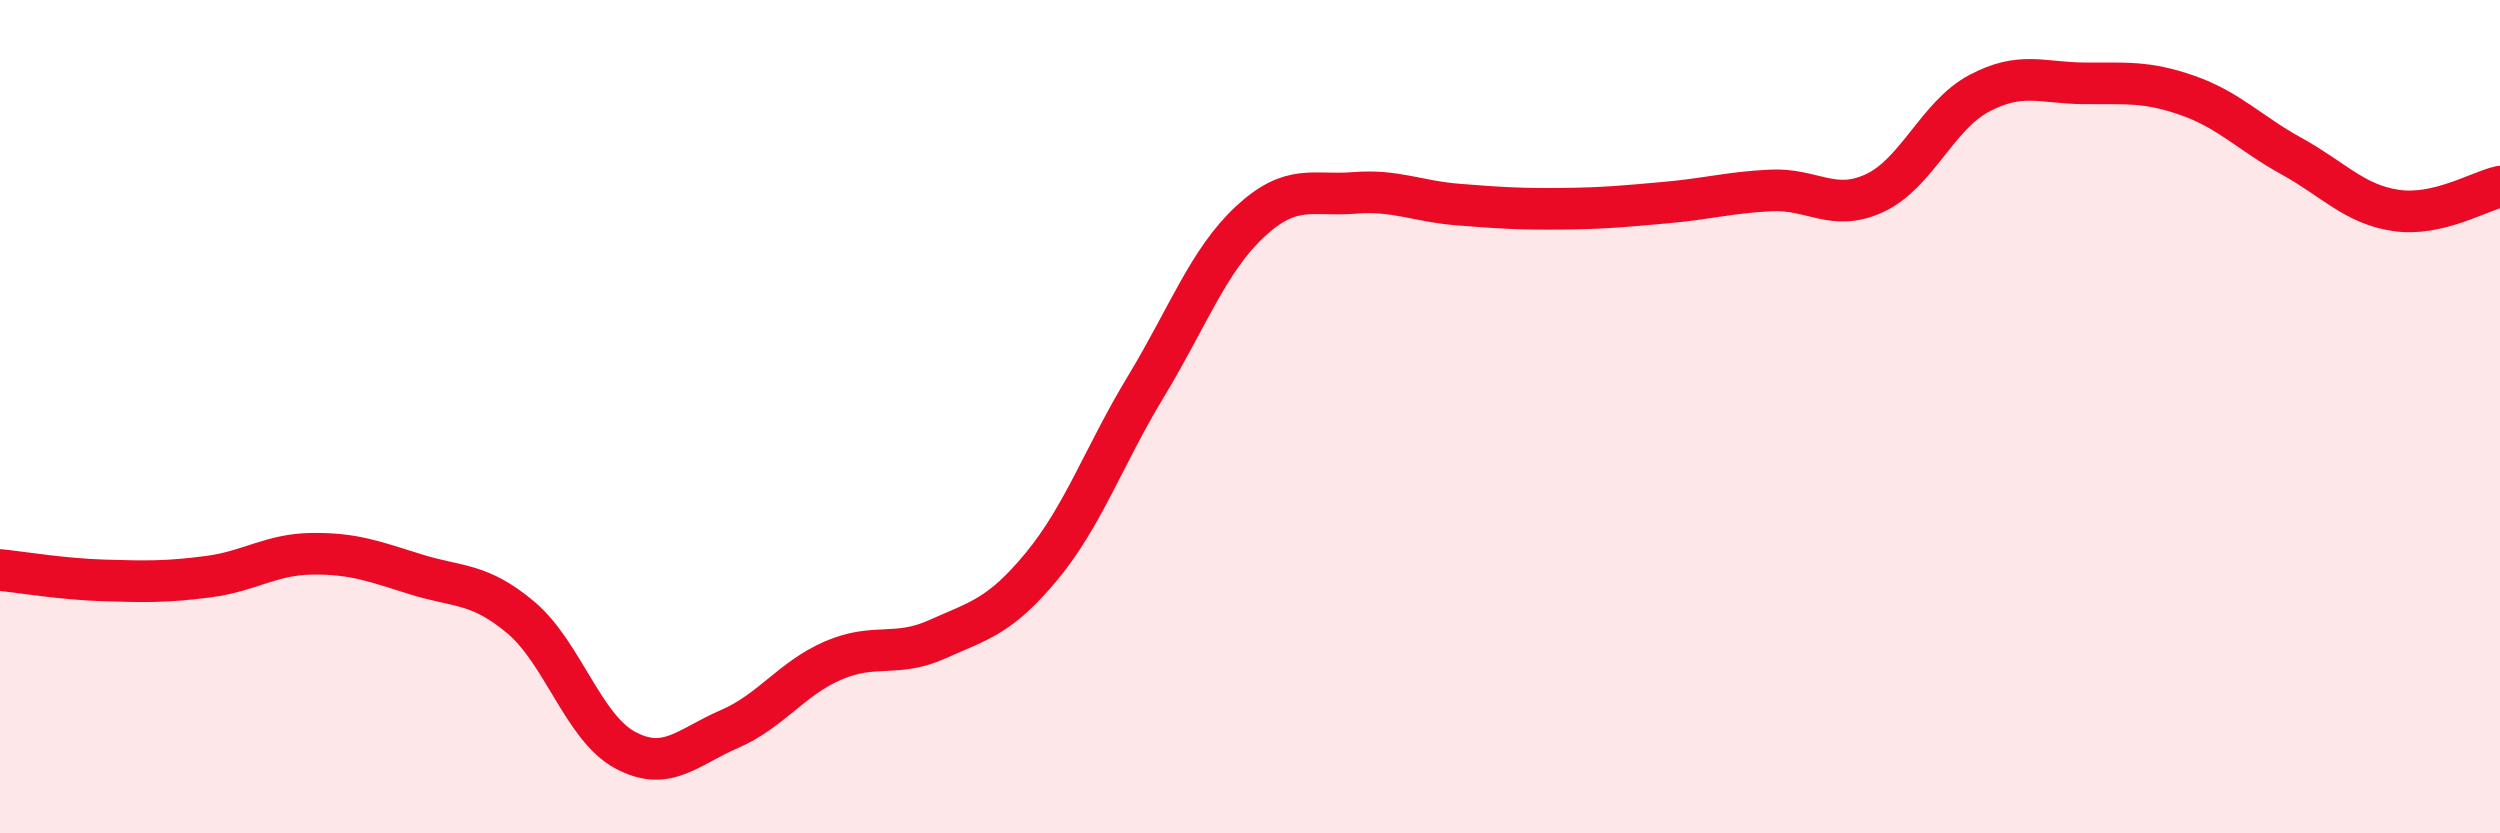
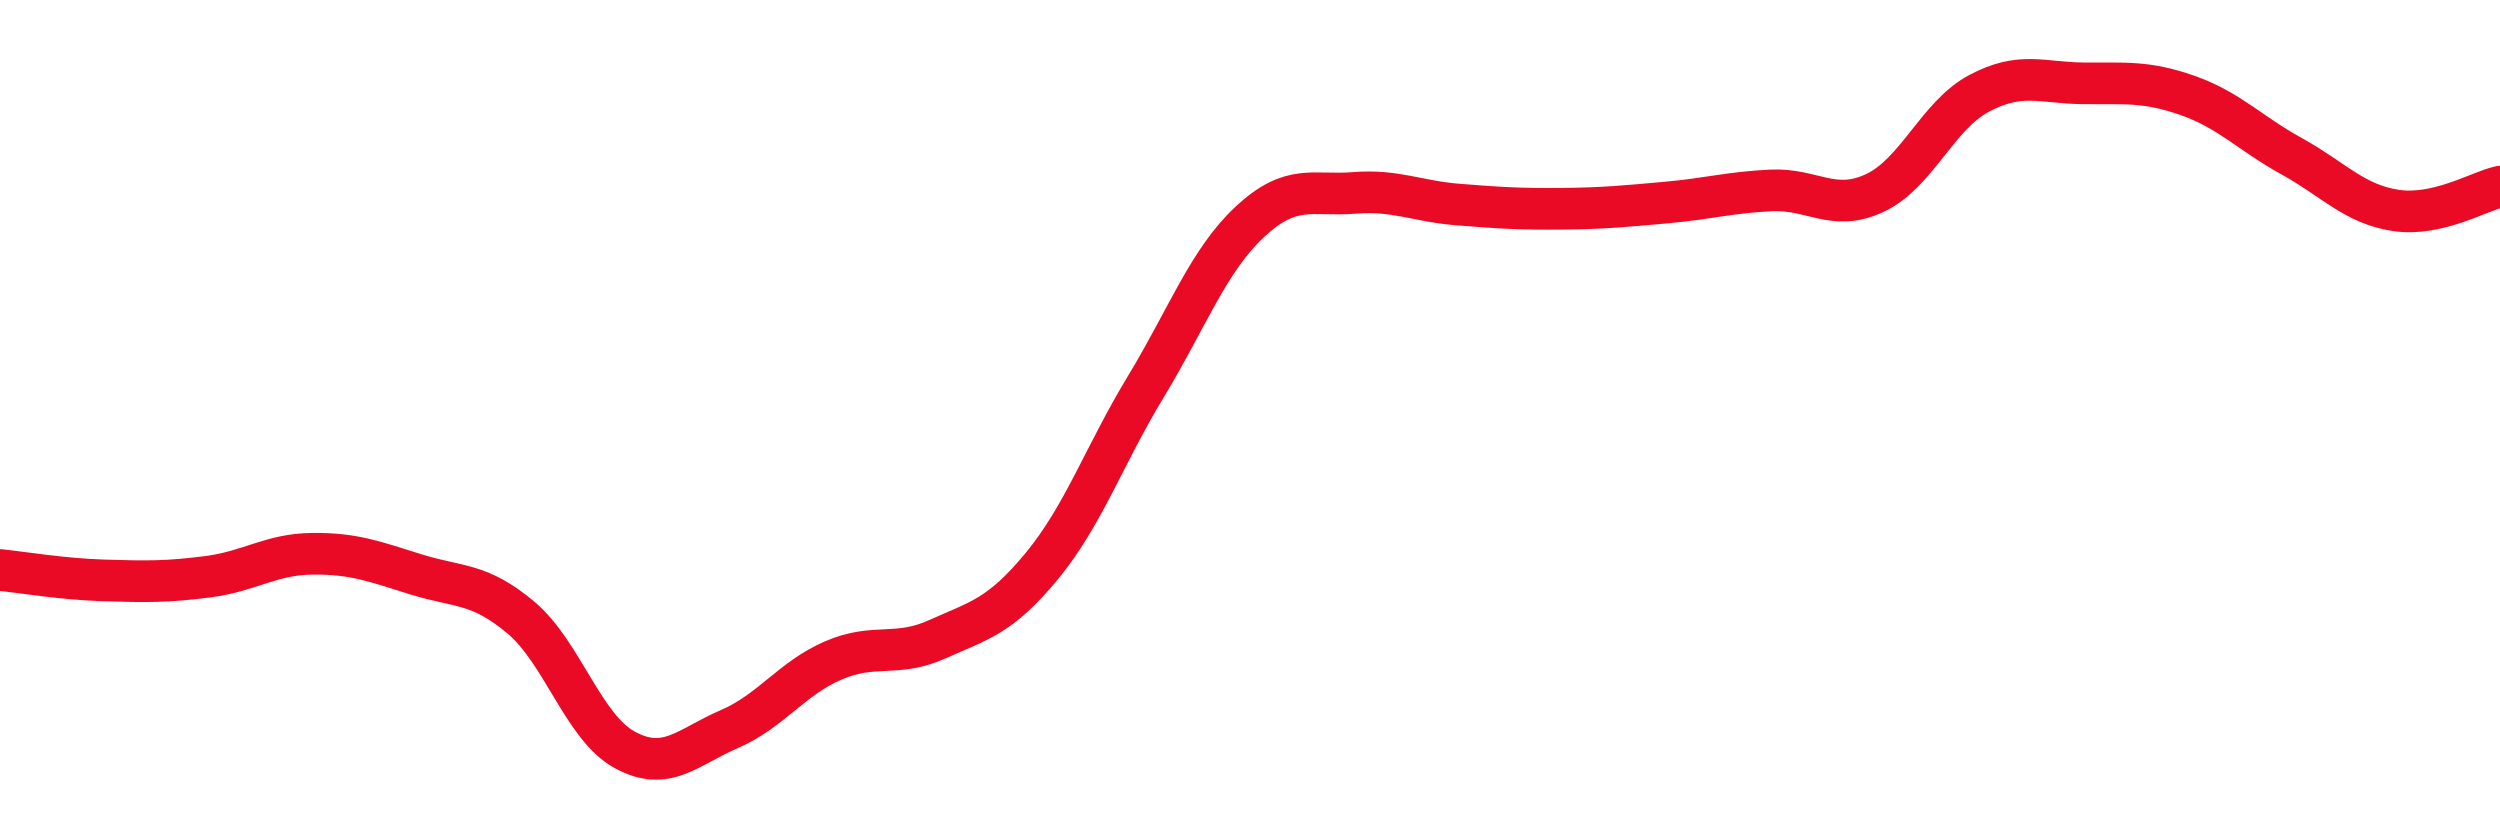
<svg xmlns="http://www.w3.org/2000/svg" width="60" height="20" viewBox="0 0 60 20">
-   <path d="M 0,13.68 C 0.5,13.73 1.5,13.9 2.5,13.93 C 3.5,13.96 4,13.97 5,13.84 C 6,13.71 6.5,13.3 7.5,13.29 C 8.5,13.28 9,13.48 10,13.79 C 11,14.1 11.5,13.98 12.5,14.82 C 13.5,15.66 14,17.46 15,18 C 16,18.54 16.5,17.93 17.5,17.5 C 18.5,17.07 19,16.28 20,15.85 C 21,15.42 21.5,15.79 22.5,15.34 C 23.5,14.89 24,14.8 25,13.59 C 26,12.38 26.5,10.93 27.5,9.28 C 28.5,7.63 29,6.25 30,5.32 C 31,4.39 31.5,4.71 32.5,4.63 C 33.5,4.55 34,4.83 35,4.91 C 36,4.99 36.5,5.02 37.5,5.01 C 38.5,5 39,4.95 40,4.86 C 41,4.77 41.5,4.62 42.5,4.57 C 43.5,4.52 44,5.1 45,4.63 C 46,4.16 46.5,2.77 47.5,2.24 C 48.5,1.71 49,1.99 50,2 C 51,2.01 51.5,1.94 52.5,2.29 C 53.5,2.64 54,3.2 55,3.75 C 56,4.3 56.5,4.9 57.5,5.05 C 58.5,5.2 59.5,4.59 60,4.48L60 20L0 20Z" fill="#EB0A25" opacity="0.1" stroke-linecap="round" stroke-linejoin="round" />
  <path d="M 0,13.68 C 0.5,13.73 1.5,13.9 2.5,13.93 C 3.5,13.96 4,13.97 5,13.84 C 6,13.71 6.5,13.3 7.5,13.29 C 8.5,13.28 9,13.48 10,13.79 C 11,14.1 11.5,13.98 12.5,14.82 C 13.5,15.66 14,17.46 15,18 C 16,18.54 16.5,17.93 17.5,17.5 C 18.5,17.07 19,16.28 20,15.85 C 21,15.42 21.5,15.79 22.5,15.34 C 23.5,14.89 24,14.8 25,13.59 C 26,12.38 26.5,10.93 27.5,9.28 C 28.5,7.63 29,6.25 30,5.32 C 31,4.39 31.5,4.71 32.5,4.63 C 33.5,4.55 34,4.83 35,4.91 C 36,4.99 36.5,5.02 37.5,5.01 C 38.5,5 39,4.95 40,4.86 C 41,4.77 41.5,4.62 42.5,4.57 C 43.5,4.52 44,5.1 45,4.63 C 46,4.16 46.5,2.77 47.5,2.24 C 48.5,1.71 49,1.99 50,2 C 51,2.01 51.5,1.94 52.5,2.29 C 53.5,2.64 54,3.2 55,3.75 C 56,4.3 56.5,4.9 57.5,5.05 C 58.5,5.2 59.5,4.59 60,4.48" stroke="#EB0A25" stroke-width="1" fill="none" stroke-linecap="round" stroke-linejoin="round" />
</svg>